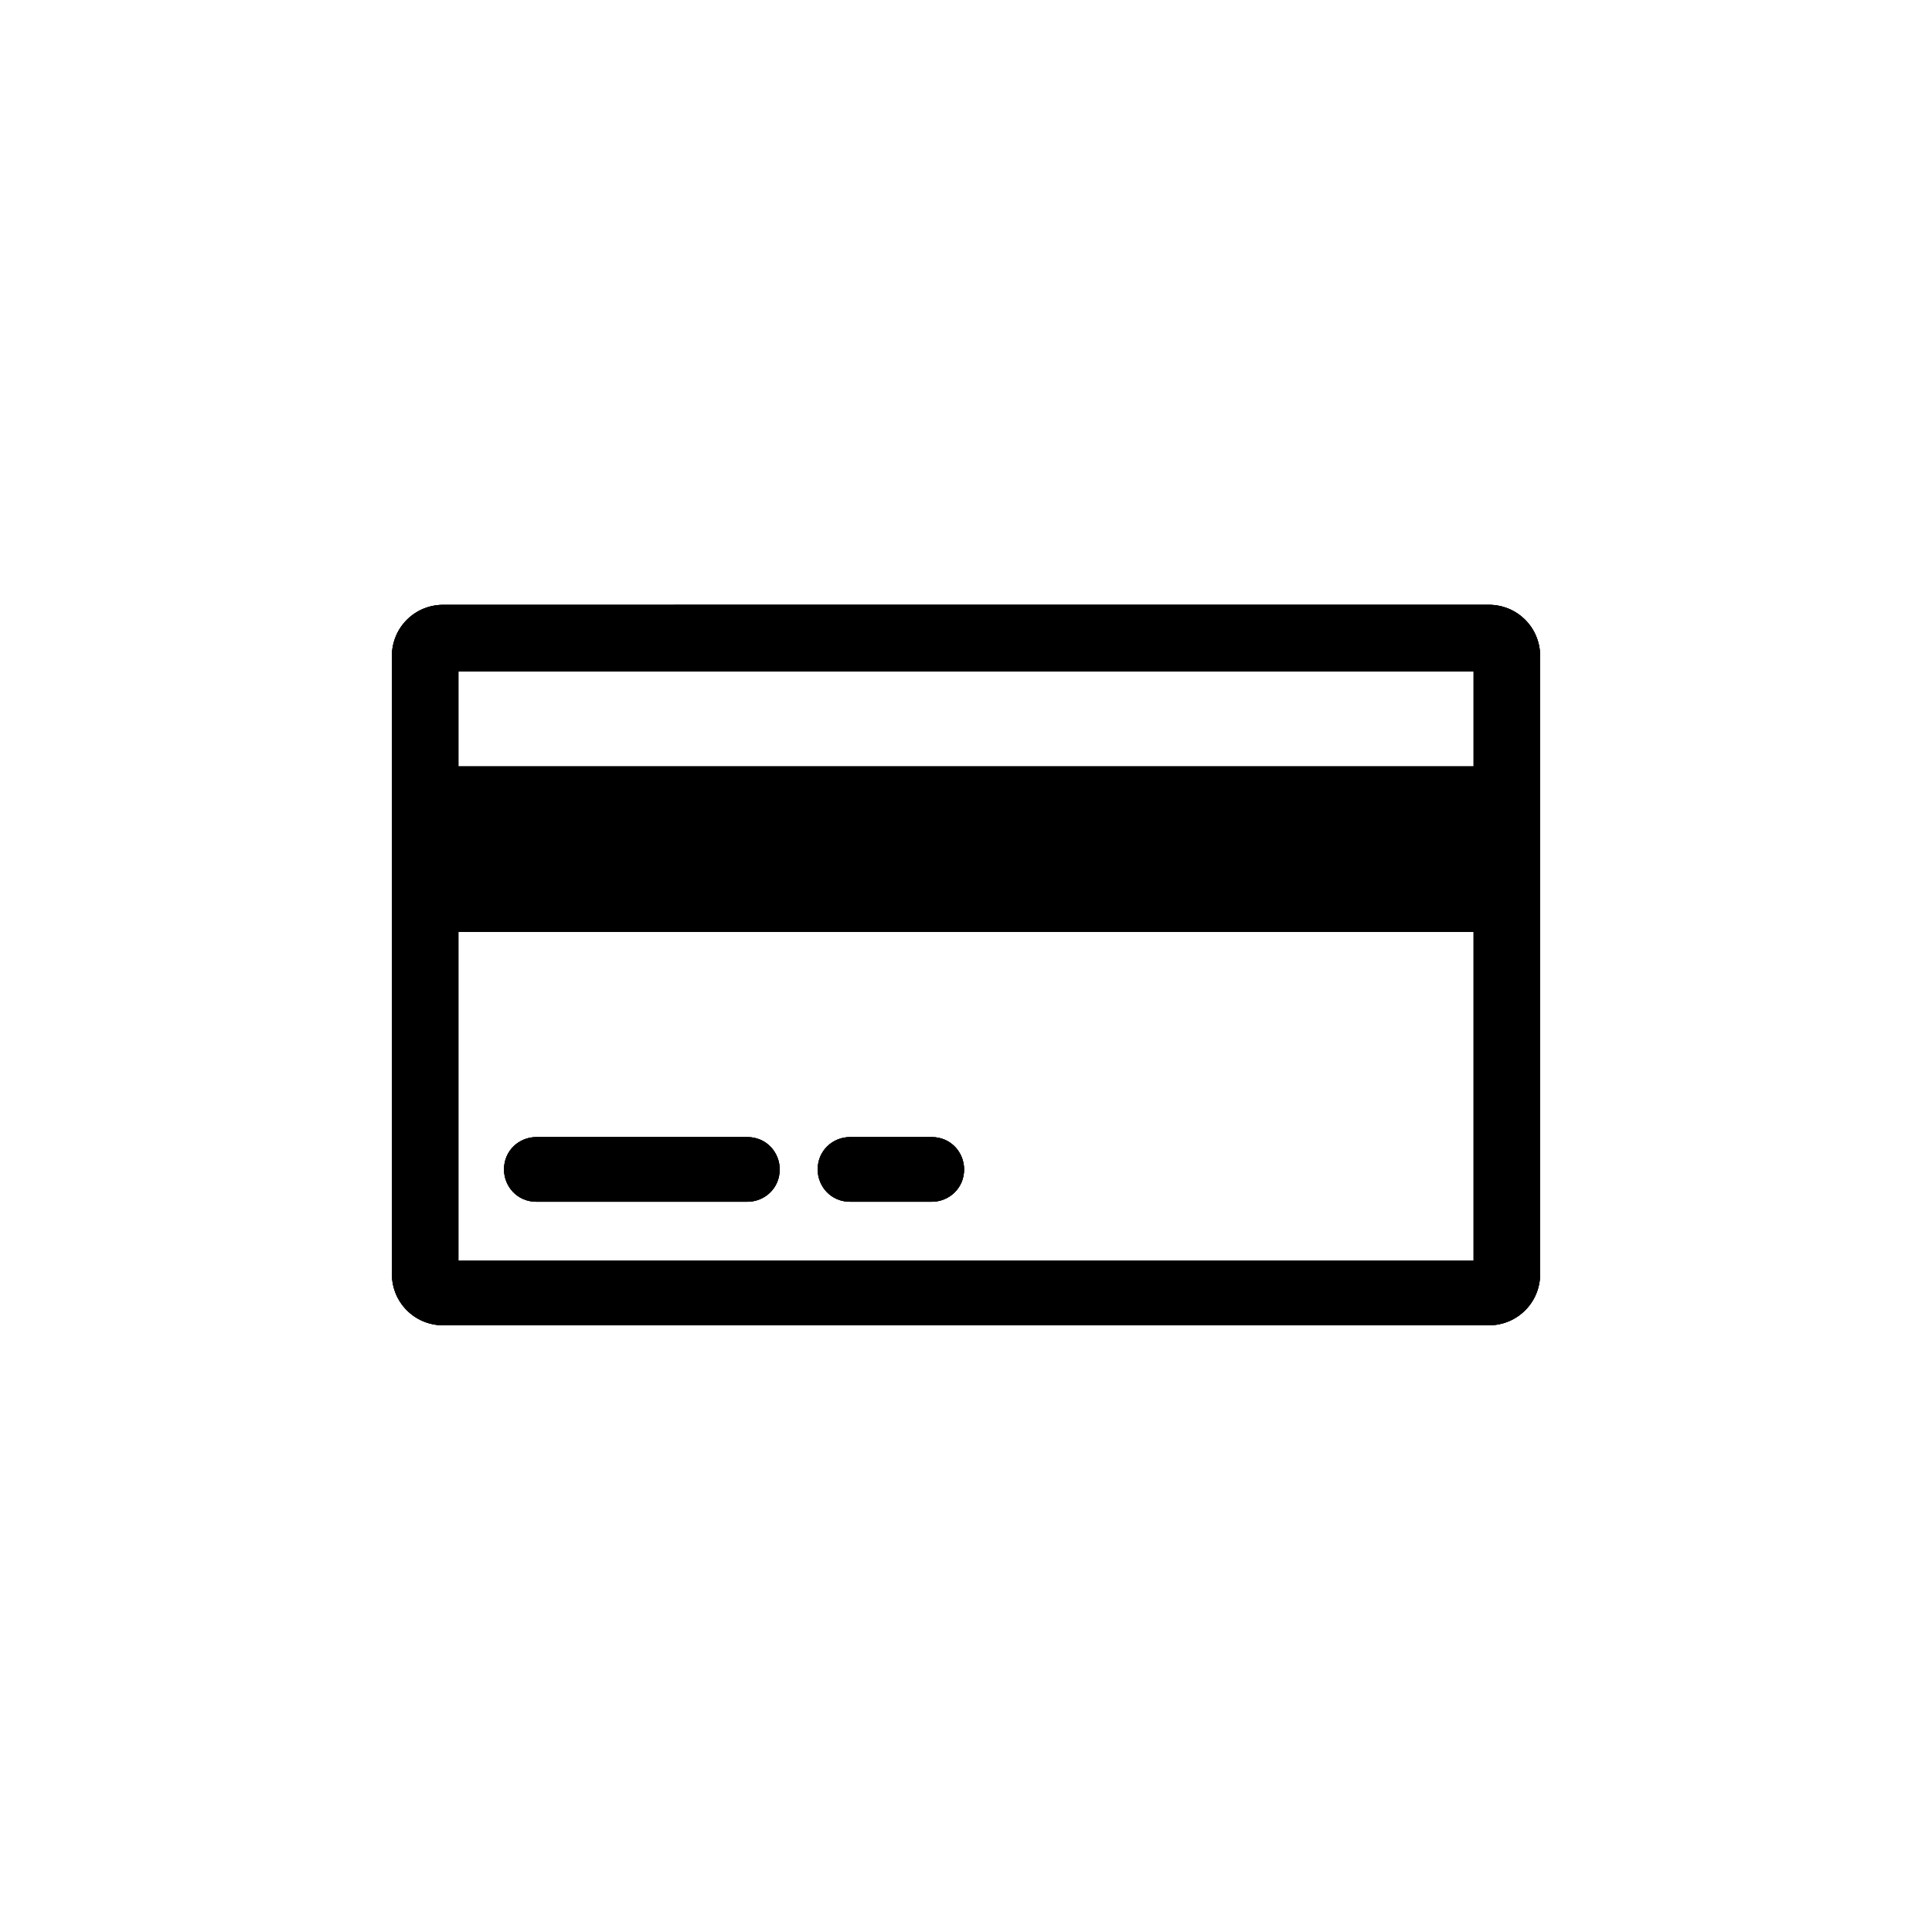
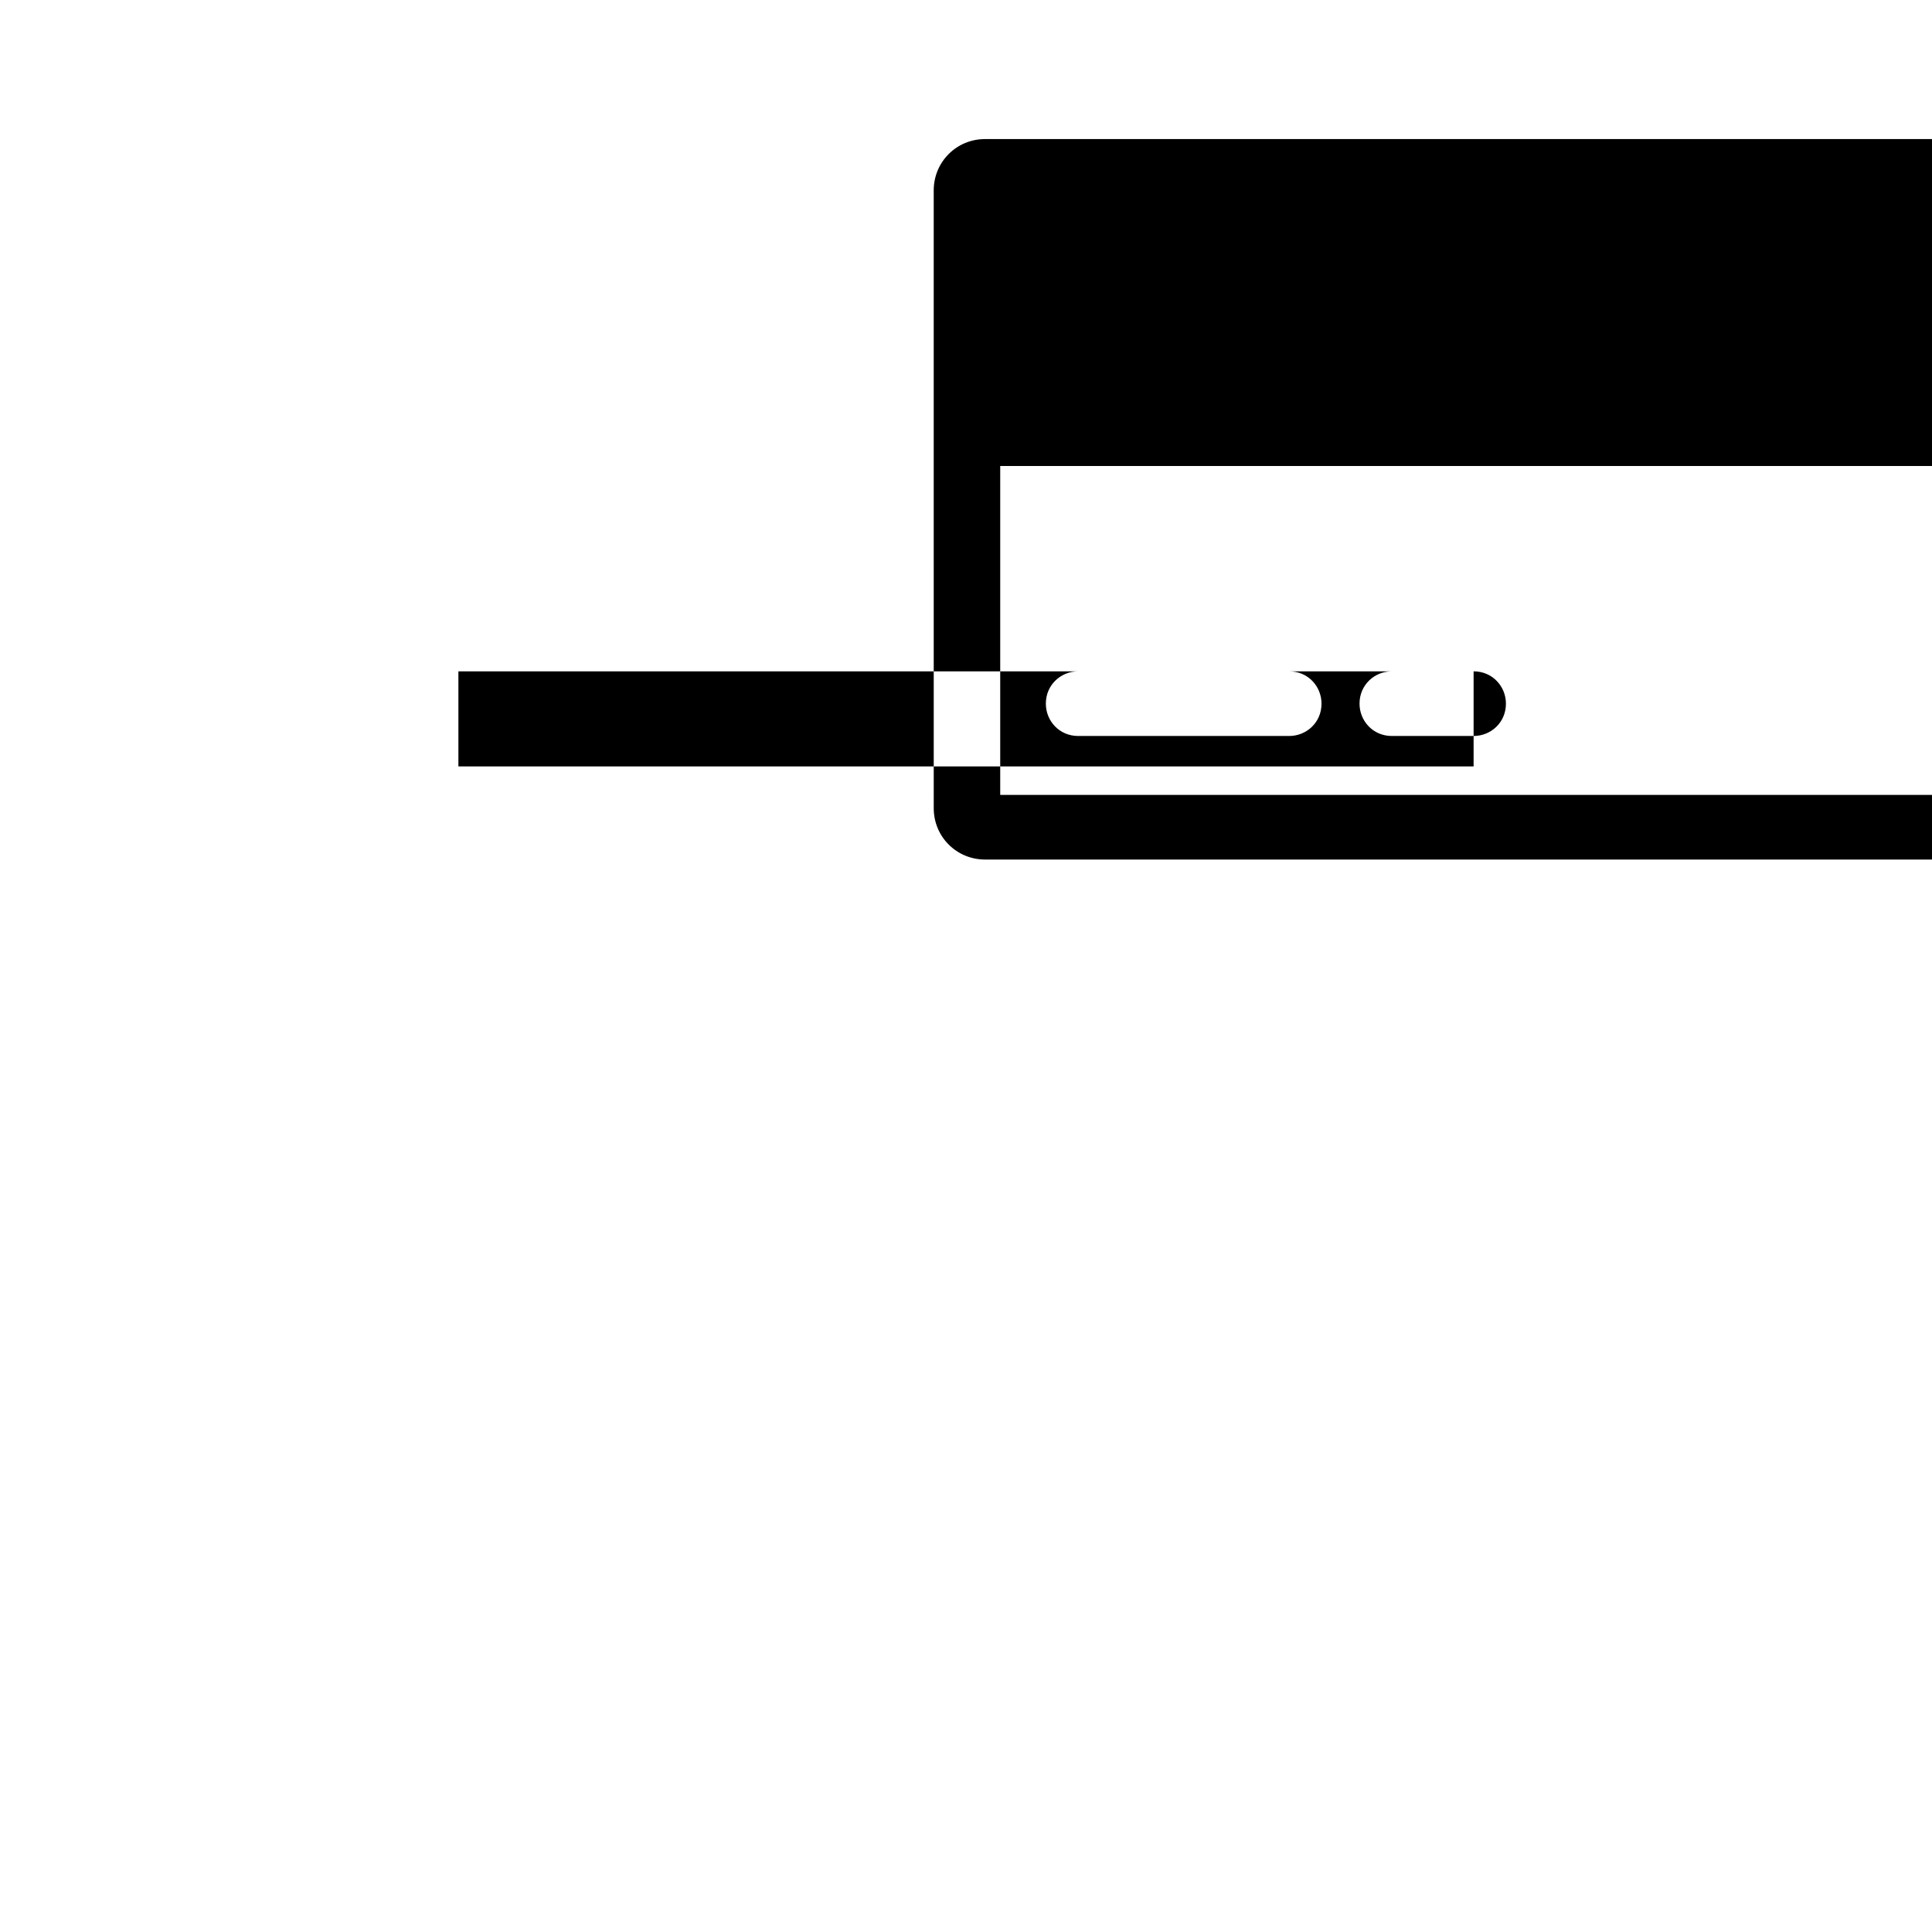
<svg xmlns="http://www.w3.org/2000/svg" width="800px" height="800px" version="1.1" viewBox="144 144 512 512">
  <defs>
    <clipPath id="b">
      <path d="m247 304h306v192h-306z" />
    </clipPath>
    <clipPath id="a">
-       <path d="m534.52 321.91h-269.04v25.191h269.04zm-143.59 123.43c5.039 0 8.566 4.031 8.566 8.566 0 5.039-4.031 8.566-8.566 8.566h-21.664c-5.039 0-8.566-4.031-8.566-8.566 0-5.039 4.031-8.566 8.566-8.566zm-48.871 0c5.039 0 8.566 4.031 8.566 8.566 0 5.039-4.031 8.566-8.566 8.566h-55.922c-5.039 0-8.566-4.031-8.566-8.566 0-5.039 4.031-8.566 8.566-8.566zm192.46-54.41h-269.04v87.16h269.04zm4.031-86.656c7.559 0 13.602 6.047 13.602 13.602v163.74c0 7.559-6.047 13.602-13.602 13.602h-277.09c-7.559 0-13.602-6.047-13.602-13.602l-0.004-163.73c0-7.559 6.047-13.602 13.602-13.602z" />
-     </clipPath>
+       </clipPath>
  </defs>
-   <path d="m534.52 321.91h-269.04v25.191h269.04zm-143.59 123.43c5.039 0 8.566 4.031 8.566 8.566 0 5.039-4.031 8.566-8.566 8.566h-21.664c-5.039 0-8.566-4.031-8.566-8.566 0-5.039 4.031-8.566 8.566-8.566zm-48.871 0c5.039 0 8.566 4.031 8.566 8.566 0 5.039-4.031 8.566-8.566 8.566h-55.922c-5.039 0-8.566-4.031-8.566-8.566 0-5.039 4.031-8.566 8.566-8.566zm192.46-54.41h-269.04v87.16h269.04zm4.031-86.656c7.559 0 13.602 6.047 13.602 13.602v163.74c0 7.559-6.047 13.602-13.602 13.602h-277.09c-7.559 0-13.602-6.047-13.602-13.602l-0.004-163.73c0-7.559 6.047-13.602 13.602-13.602z" fill-rule="evenodd" />
+   <path d="m534.52 321.91h-269.04v25.191h269.04zc5.039 0 8.566 4.031 8.566 8.566 0 5.039-4.031 8.566-8.566 8.566h-21.664c-5.039 0-8.566-4.031-8.566-8.566 0-5.039 4.031-8.566 8.566-8.566zm-48.871 0c5.039 0 8.566 4.031 8.566 8.566 0 5.039-4.031 8.566-8.566 8.566h-55.922c-5.039 0-8.566-4.031-8.566-8.566 0-5.039 4.031-8.566 8.566-8.566zm192.46-54.41h-269.04v87.16h269.04zm4.031-86.656c7.559 0 13.602 6.047 13.602 13.602v163.74c0 7.559-6.047 13.602-13.602 13.602h-277.09c-7.559 0-13.602-6.047-13.602-13.602l-0.004-163.73c0-7.559 6.047-13.602 13.602-13.602z" fill-rule="evenodd" />
  <g clip-path="url(#b)">
    <g clip-path="url(#a)">
      <rect width="800" height="800" />
      <path d="m204.52 260.95h390.96v278.1h-390.96z" />
    </g>
  </g>
</svg>